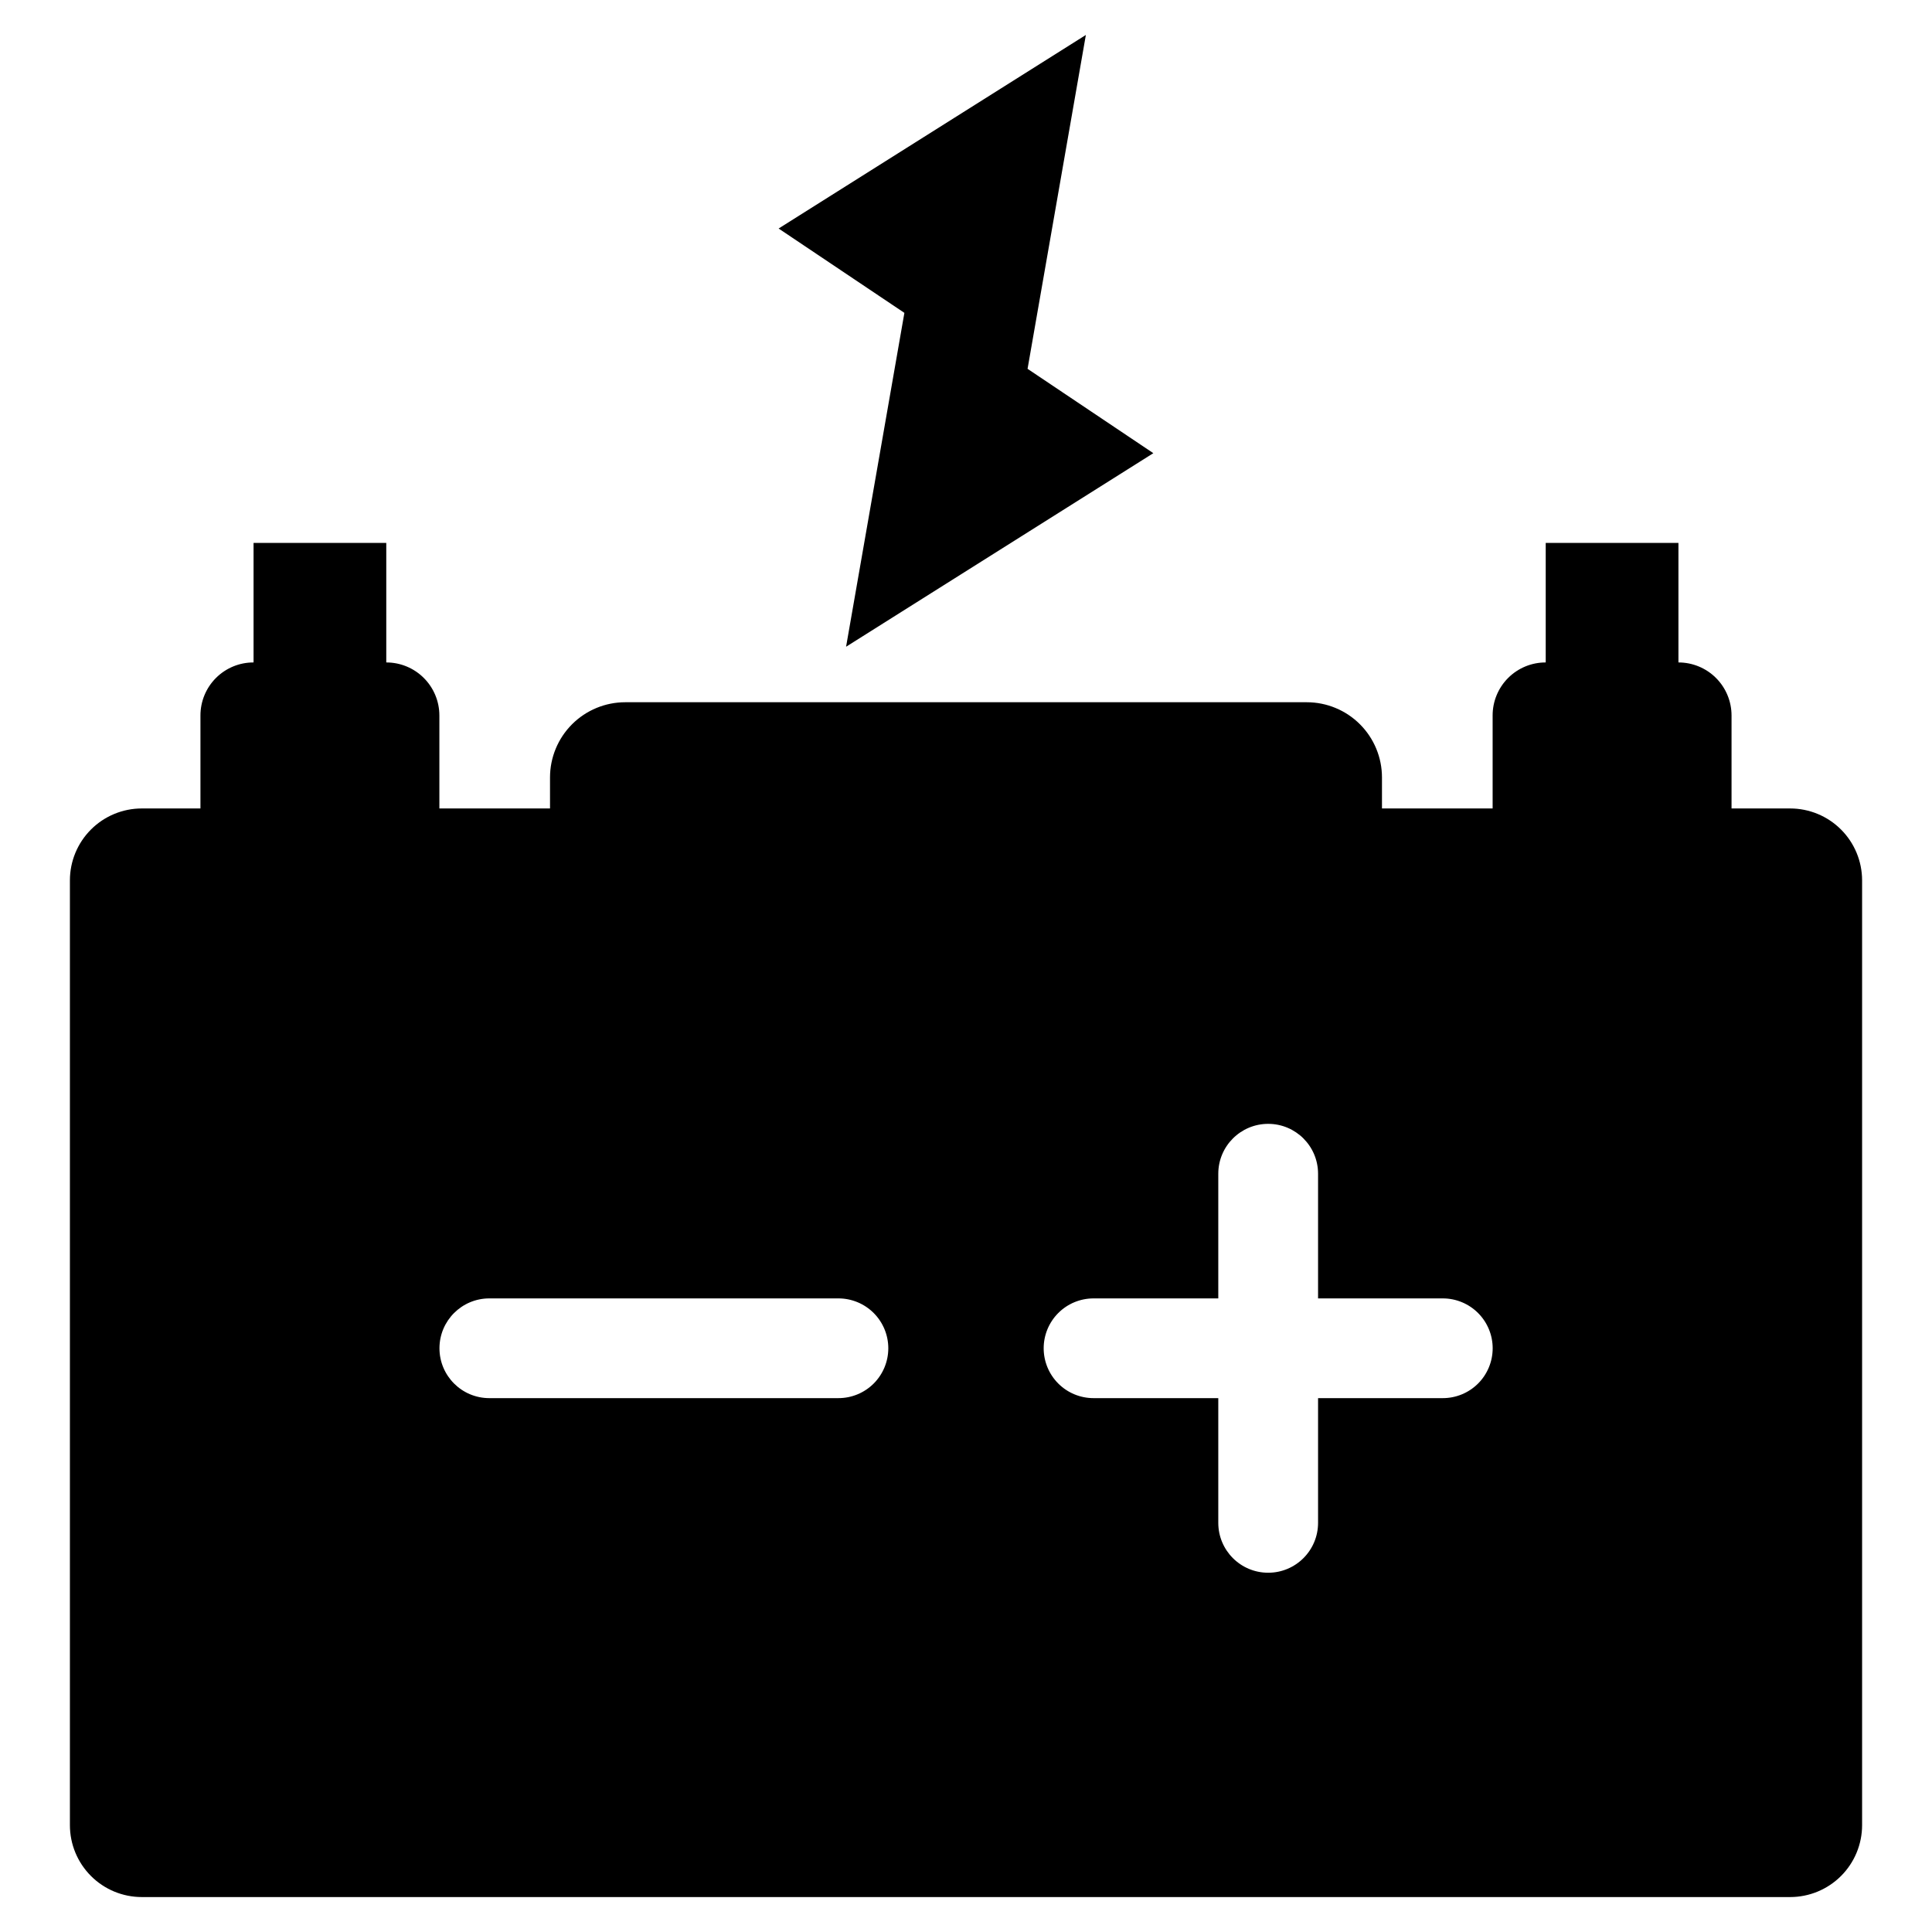
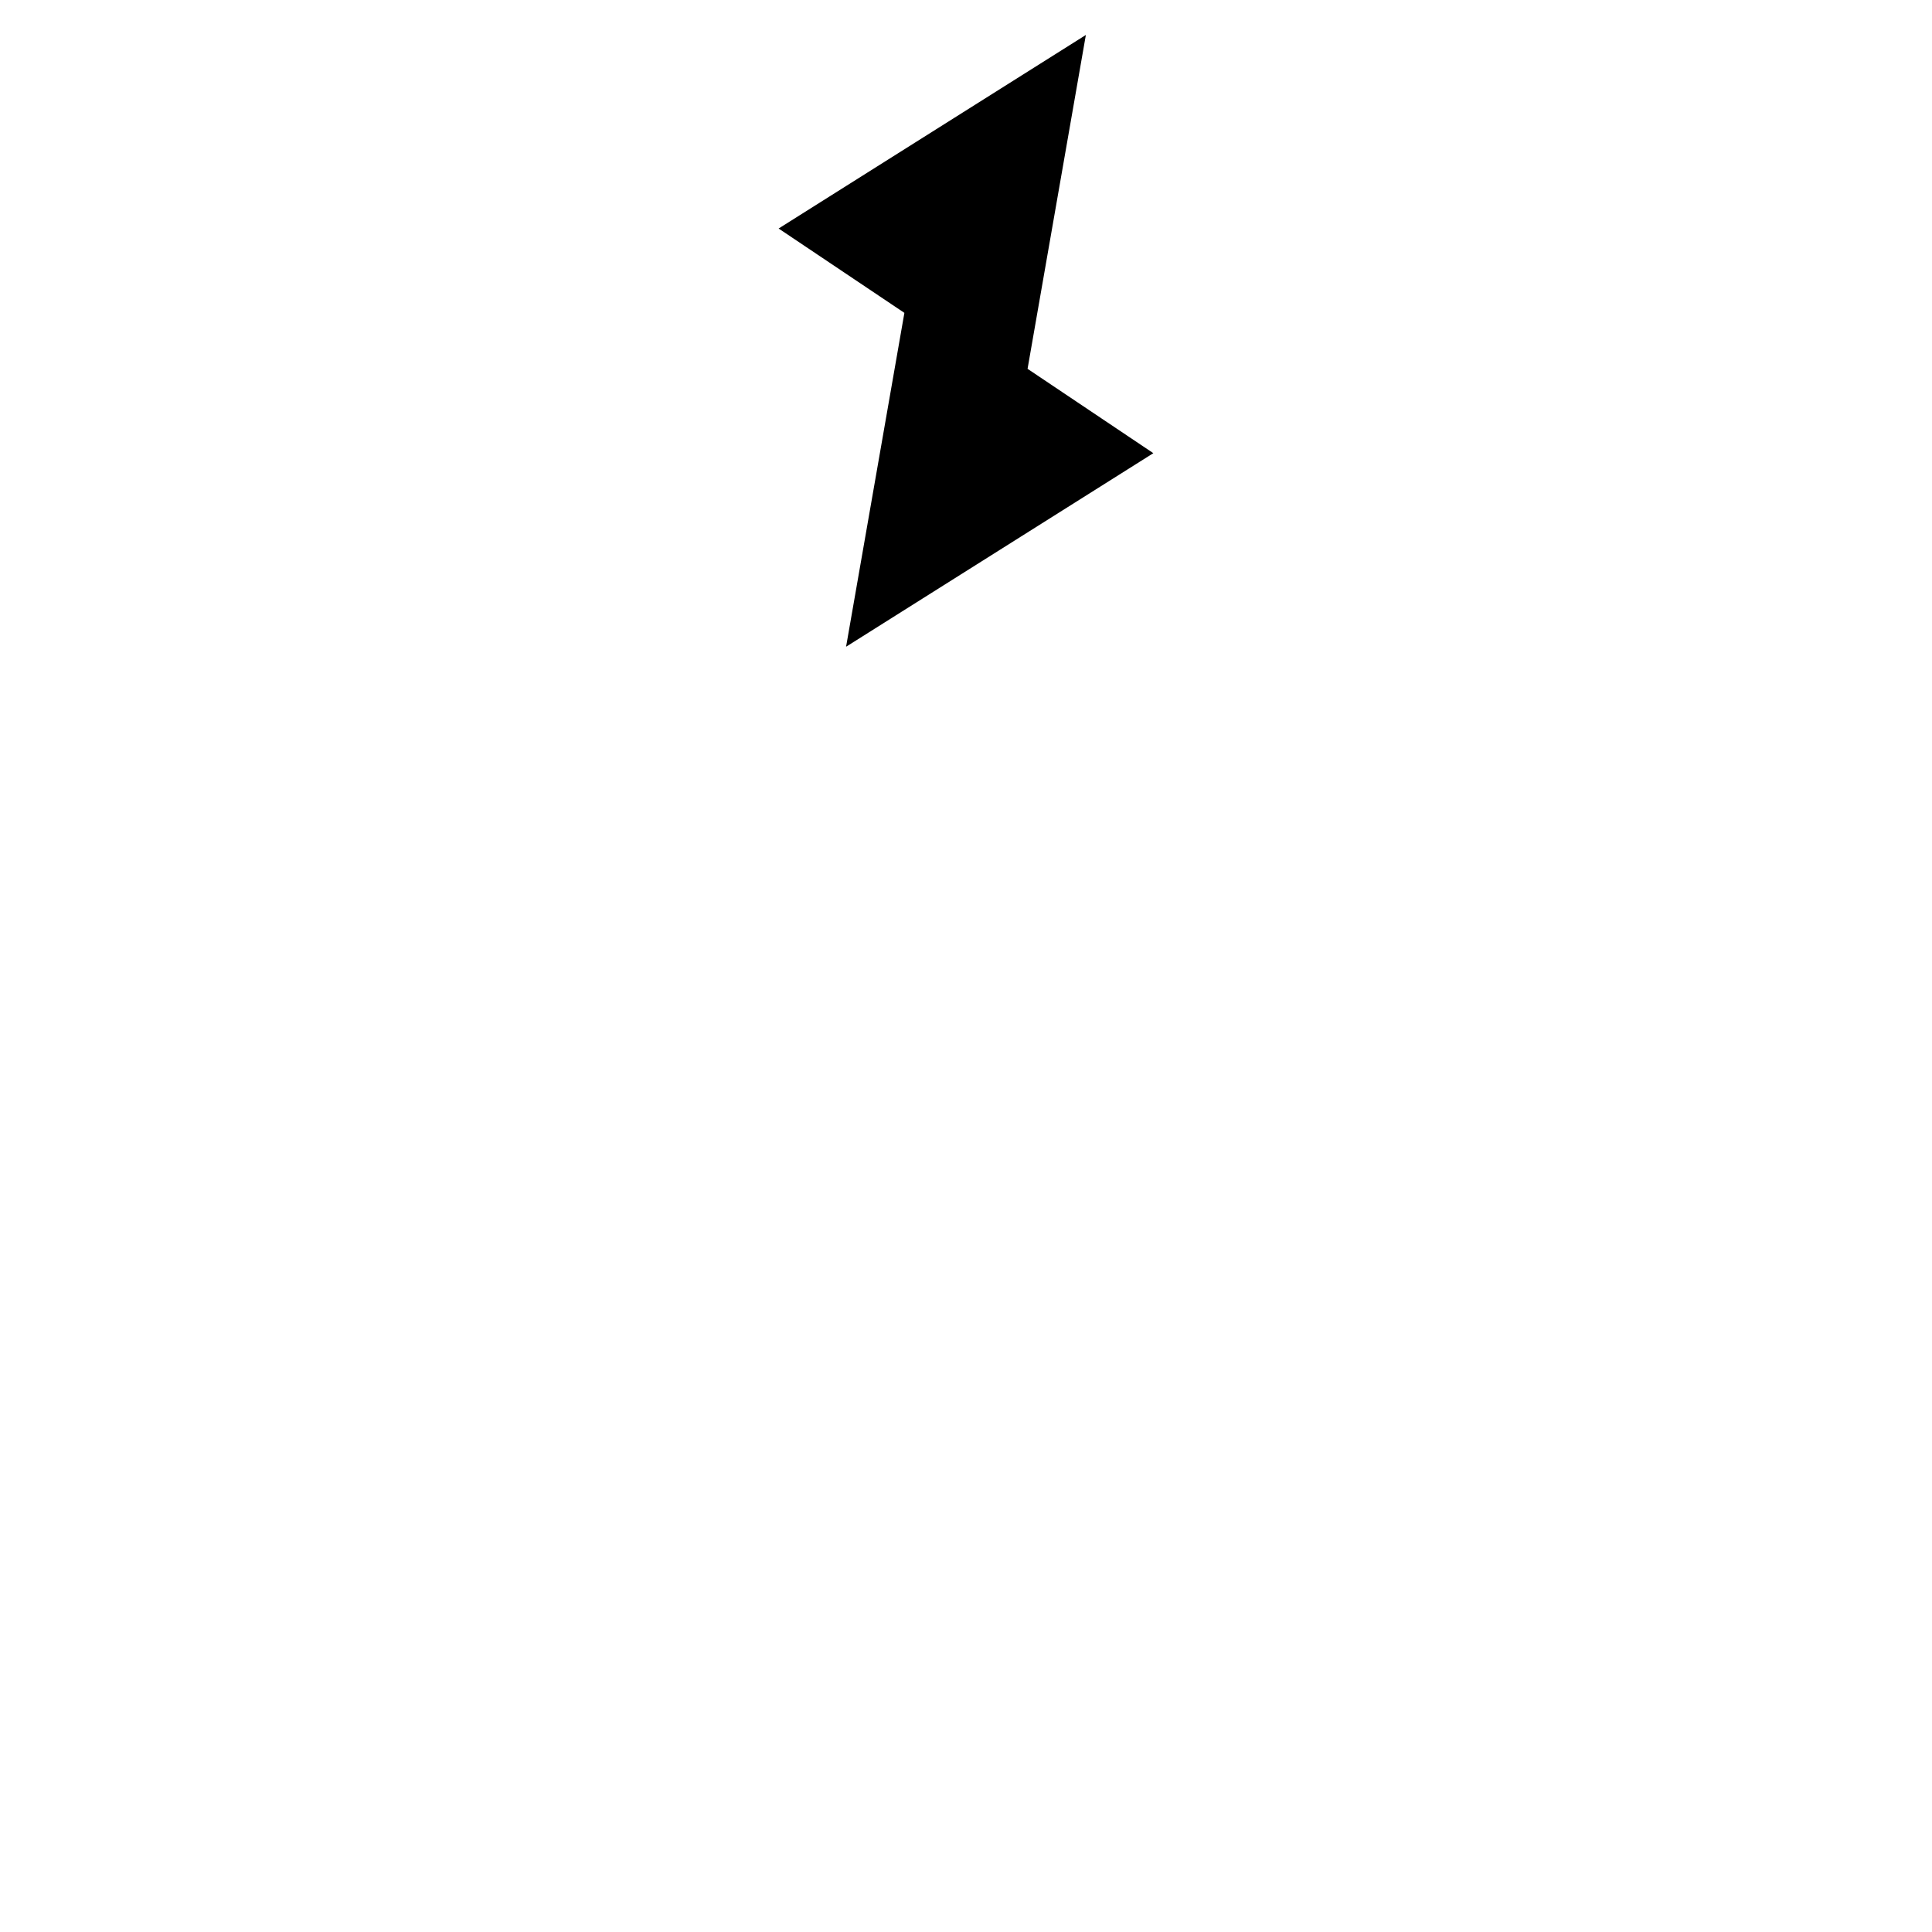
<svg xmlns="http://www.w3.org/2000/svg" fill="#000000" width="800px" height="800px" version="1.1" viewBox="144 144 512 512">
  <g>
-     <path d="m618.42 358.25h-15.543v-24.621c0.004-3.734-1.477-7.316-4.117-9.957-2.641-2.641-6.223-4.121-9.957-4.117v-31.672h-35.172v31.672c-3.734-0.012-7.32 1.469-9.961 4.109-2.641 2.644-4.121 6.227-4.109 9.965v24.621h-29.324v-8.211c0.004-5.289-2.098-10.359-5.836-14.098-3.738-3.738-8.812-5.84-14.098-5.84h-180.61c-5.285 0-10.355 2.102-14.098 5.84-3.738 3.738-5.836 8.809-5.836 14.098v8.211h-29.32v-24.621c0.004-3.734-1.48-7.316-4.121-9.957-2.637-2.641-6.219-4.121-9.953-4.117v-31.672h-35.172v31.672c-3.734-0.012-7.32 1.469-9.961 4.109-2.644 2.644-4.121 6.227-4.113 9.965v24.621h-15.539c-5.055 0-9.902 2.008-13.473 5.582-3.574 3.574-5.582 8.418-5.582 13.473v250.38c0 5.055 2.008 9.898 5.582 13.473 3.57 3.574 8.418 5.582 13.473 5.582h436.84c5.051-0.004 9.898-2.012 13.469-5.586 3.574-3.57 5.582-8.418 5.586-13.469v-250.38c-0.004-5.055-2.012-9.898-5.586-13.469-3.57-3.574-8.418-5.582-13.469-5.586zm-252.25 156.27h-92.516c-7.289-0.012-13.191-5.926-13.191-13.215 0-7.289 5.902-13.199 13.191-13.215h92.516c3.508-0.004 6.875 1.383 9.359 3.863 2.481 2.481 3.879 5.844 3.879 9.352 0 3.512-1.398 6.875-3.879 9.355-2.484 2.477-5.852 3.867-9.359 3.859zm160.17 0h-33.039v33.051c0 7.301-5.918 13.219-13.219 13.219-7.305 0-13.223-5.918-13.223-13.219v-33.051h-33.035c-3.512 0.008-6.879-1.383-9.359-3.859-2.484-2.481-3.879-5.844-3.879-9.355 0-3.508 1.395-6.871 3.879-9.352 2.481-2.481 5.848-3.867 9.359-3.863h33.035v-33.035c0-7.301 5.918-13.223 13.223-13.223 7.301 0 13.219 5.922 13.219 13.223v33.039h33.039l-0.004-0.004c3.512-0.004 6.879 1.387 9.359 3.863 2.484 2.481 3.879 5.844 3.879 9.352 0 3.512-1.395 6.875-3.879 9.355-2.481 2.477-5.848 3.867-9.359 3.859z" />
    <path d="m368.22 315.39 81.426-51.293-33.332-22.355 15.453-88.48-81.422 51.297 33.328 22.355z" />
  </g>
</svg>